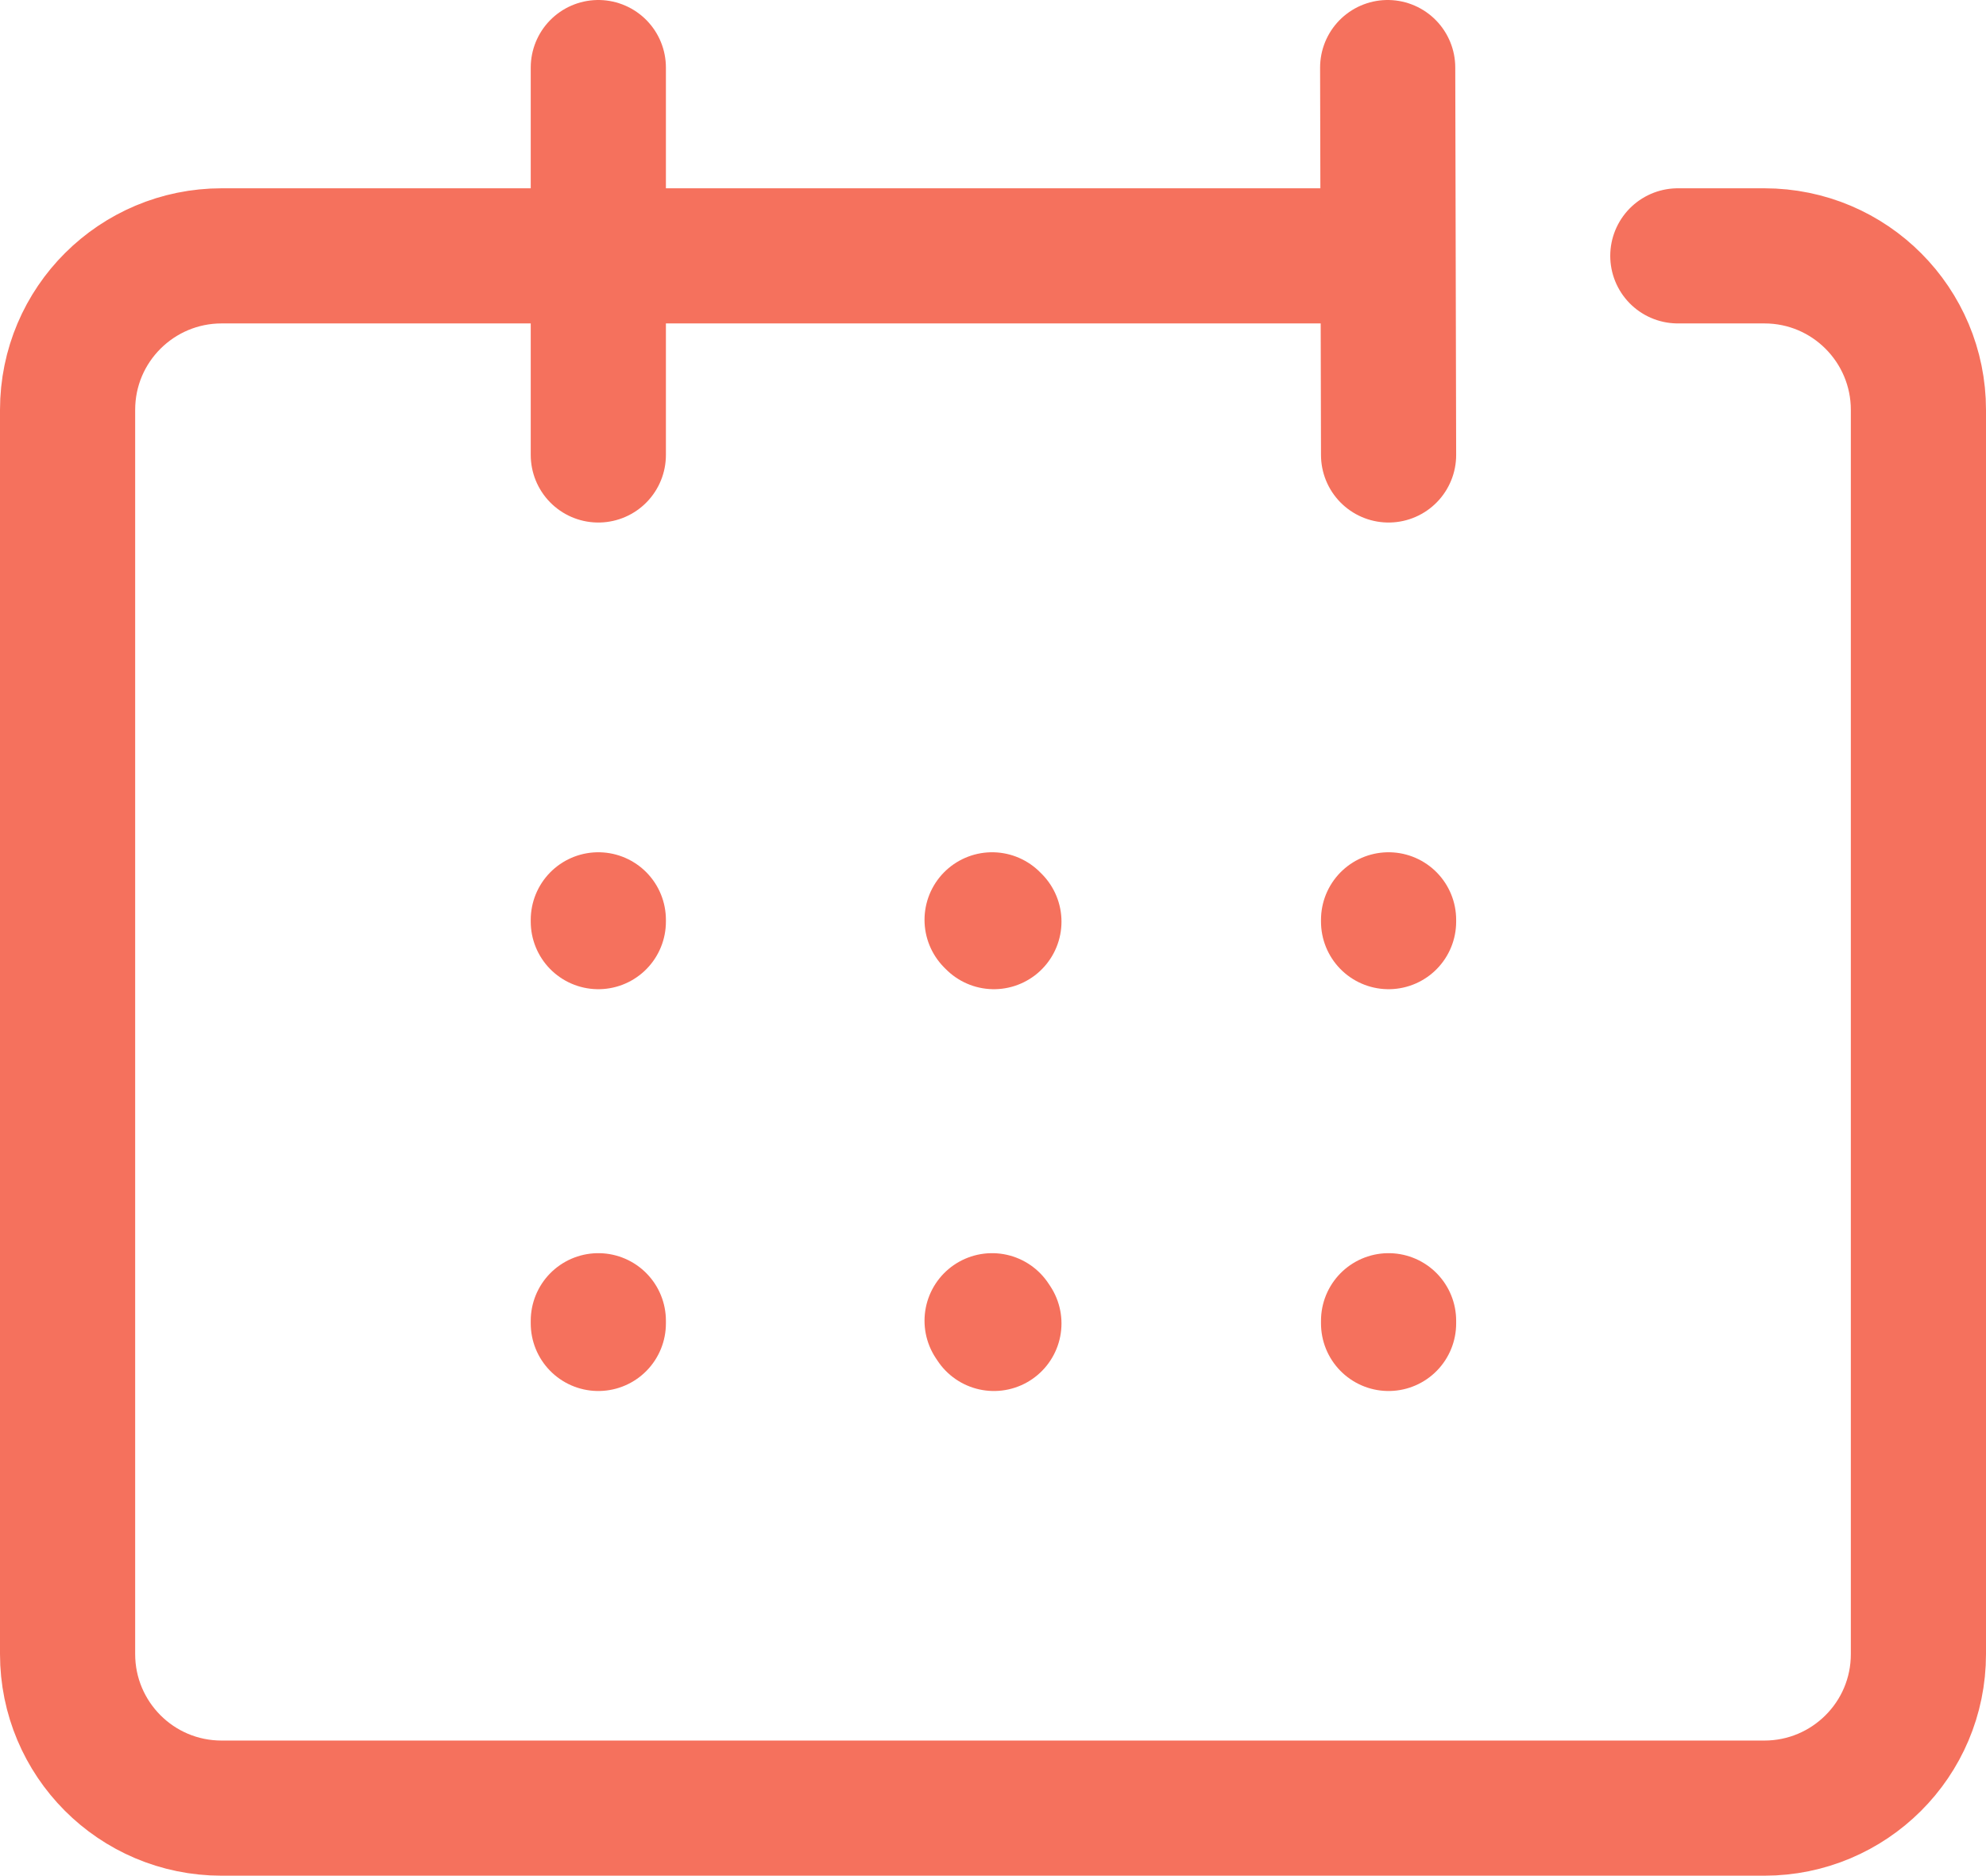
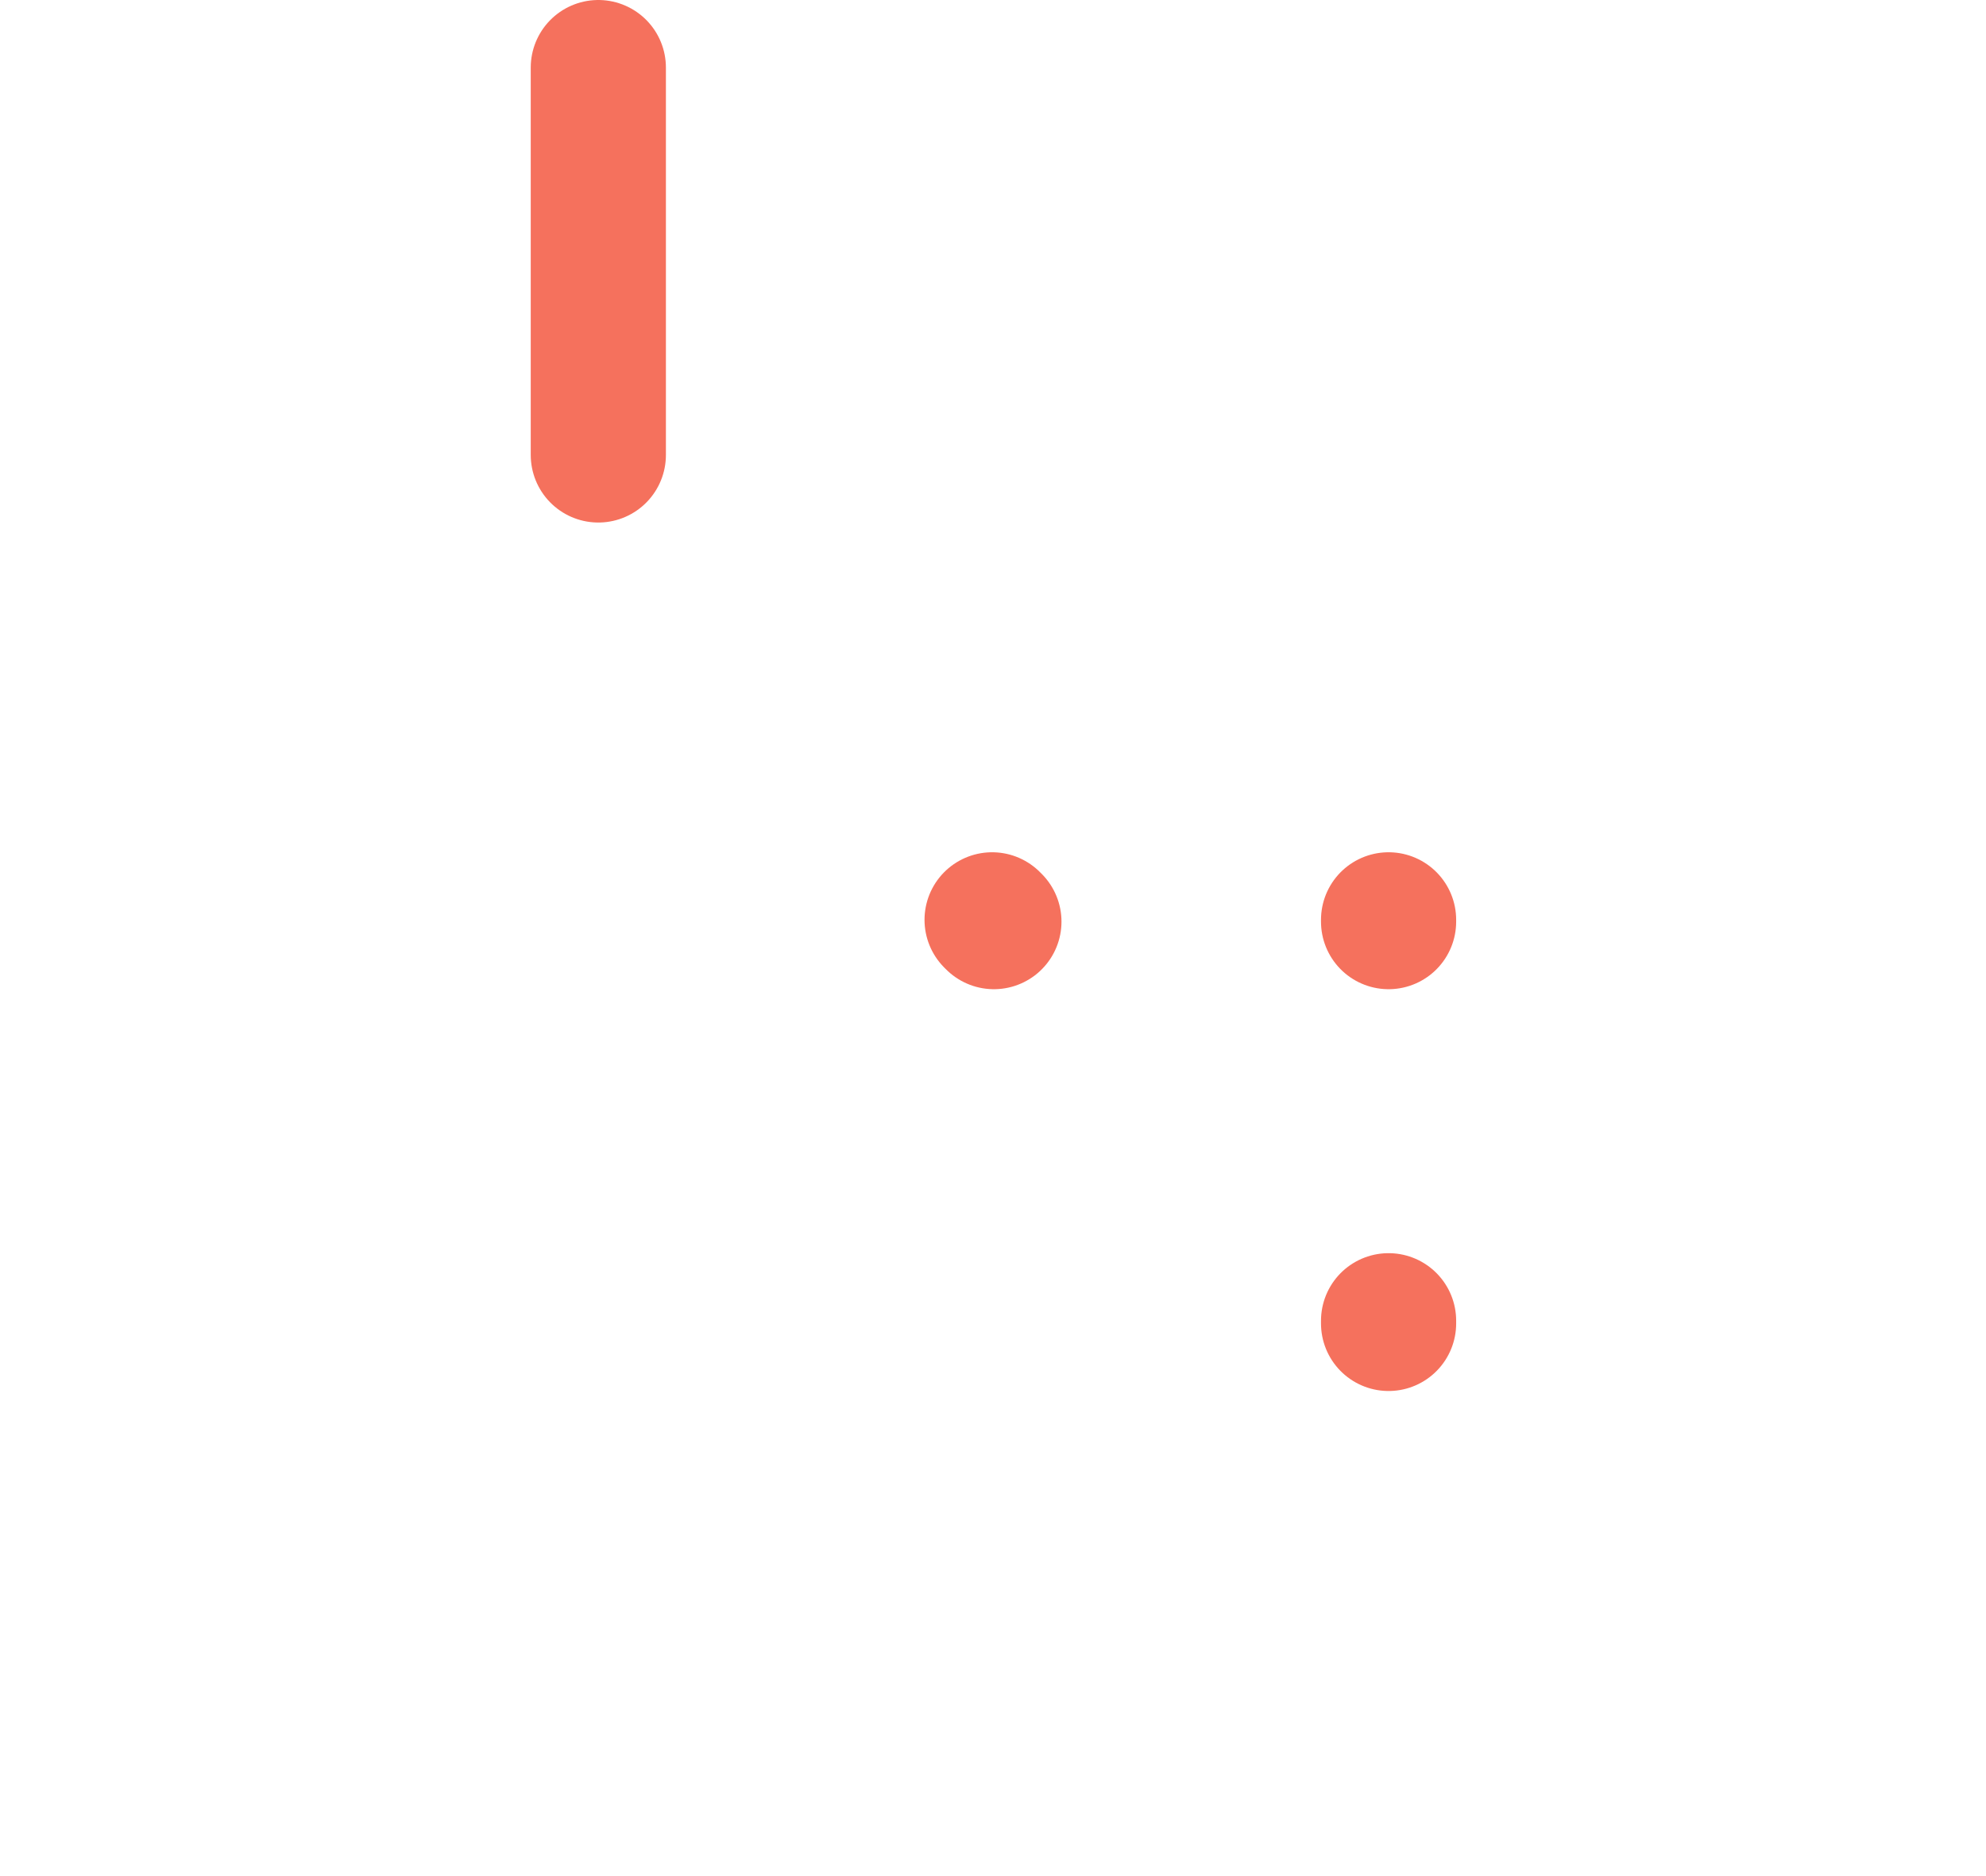
<svg xmlns="http://www.w3.org/2000/svg" id="Capa_2" data-name="Capa 2" viewBox="0 0 22.04 20.82">
  <defs>
    <style>
      .cls-1 {
        fill: none;
        stroke: #f5715d;
        stroke-linecap: round;
        stroke-linejoin: round;
        stroke-width: 1.5px;
      }
    </style>
  </defs>
  <g id="Capa_1-2" data-name="Capa 1">
    <g id="Grupo_236" data-name="Grupo 236">
-       <path id="Trazado_51491" data-name="Trazado 51491" class="cls-1" d="M18.62,2.84h.96c.95,0,1.71.77,1.71,1.71v13.81c0,.95-.77,1.71-1.71,1.71H2.46c-.95,0-1.71-.77-1.71-1.71V4.55c0-.95.77-1.71,1.71-1.71h12.58" />
-       <line id="Línea_1041" data-name="Línea 1041" class="cls-1" x1="15.4" y1=".75" x2="15.41" y2="5.05" />
      <line id="Línea_1042" data-name="Línea 1042" class="cls-1" x1="6.64" y1=".75" x2="6.64" y2="5.05" />
-       <line id="Línea_1043" data-name="Línea 1043" class="cls-1" x1="6.64" y1="10.23" x2="6.64" y2="10.21" />
-       <line id="Línea_1044" data-name="Línea 1044" class="cls-1" x1="6.64" y1="14.69" x2="6.64" y2="14.66" />
      <line id="Línea_1045" data-name="Línea 1045" class="cls-1" x1="11.03" y1="10.23" x2="11.01" y2="10.21" />
-       <line id="Línea_1046" data-name="Línea 1046" class="cls-1" x1="11.03" y1="14.69" x2="11.01" y2="14.66" />
      <line id="Línea_1047" data-name="Línea 1047" class="cls-1" x1="15.41" y1="10.23" x2="15.41" y2="10.21" />
      <line id="Línea_1048" data-name="Línea 1048" class="cls-1" x1="15.41" y1="14.69" x2="15.41" y2="14.66" />
    </g>
  </g>
</svg>